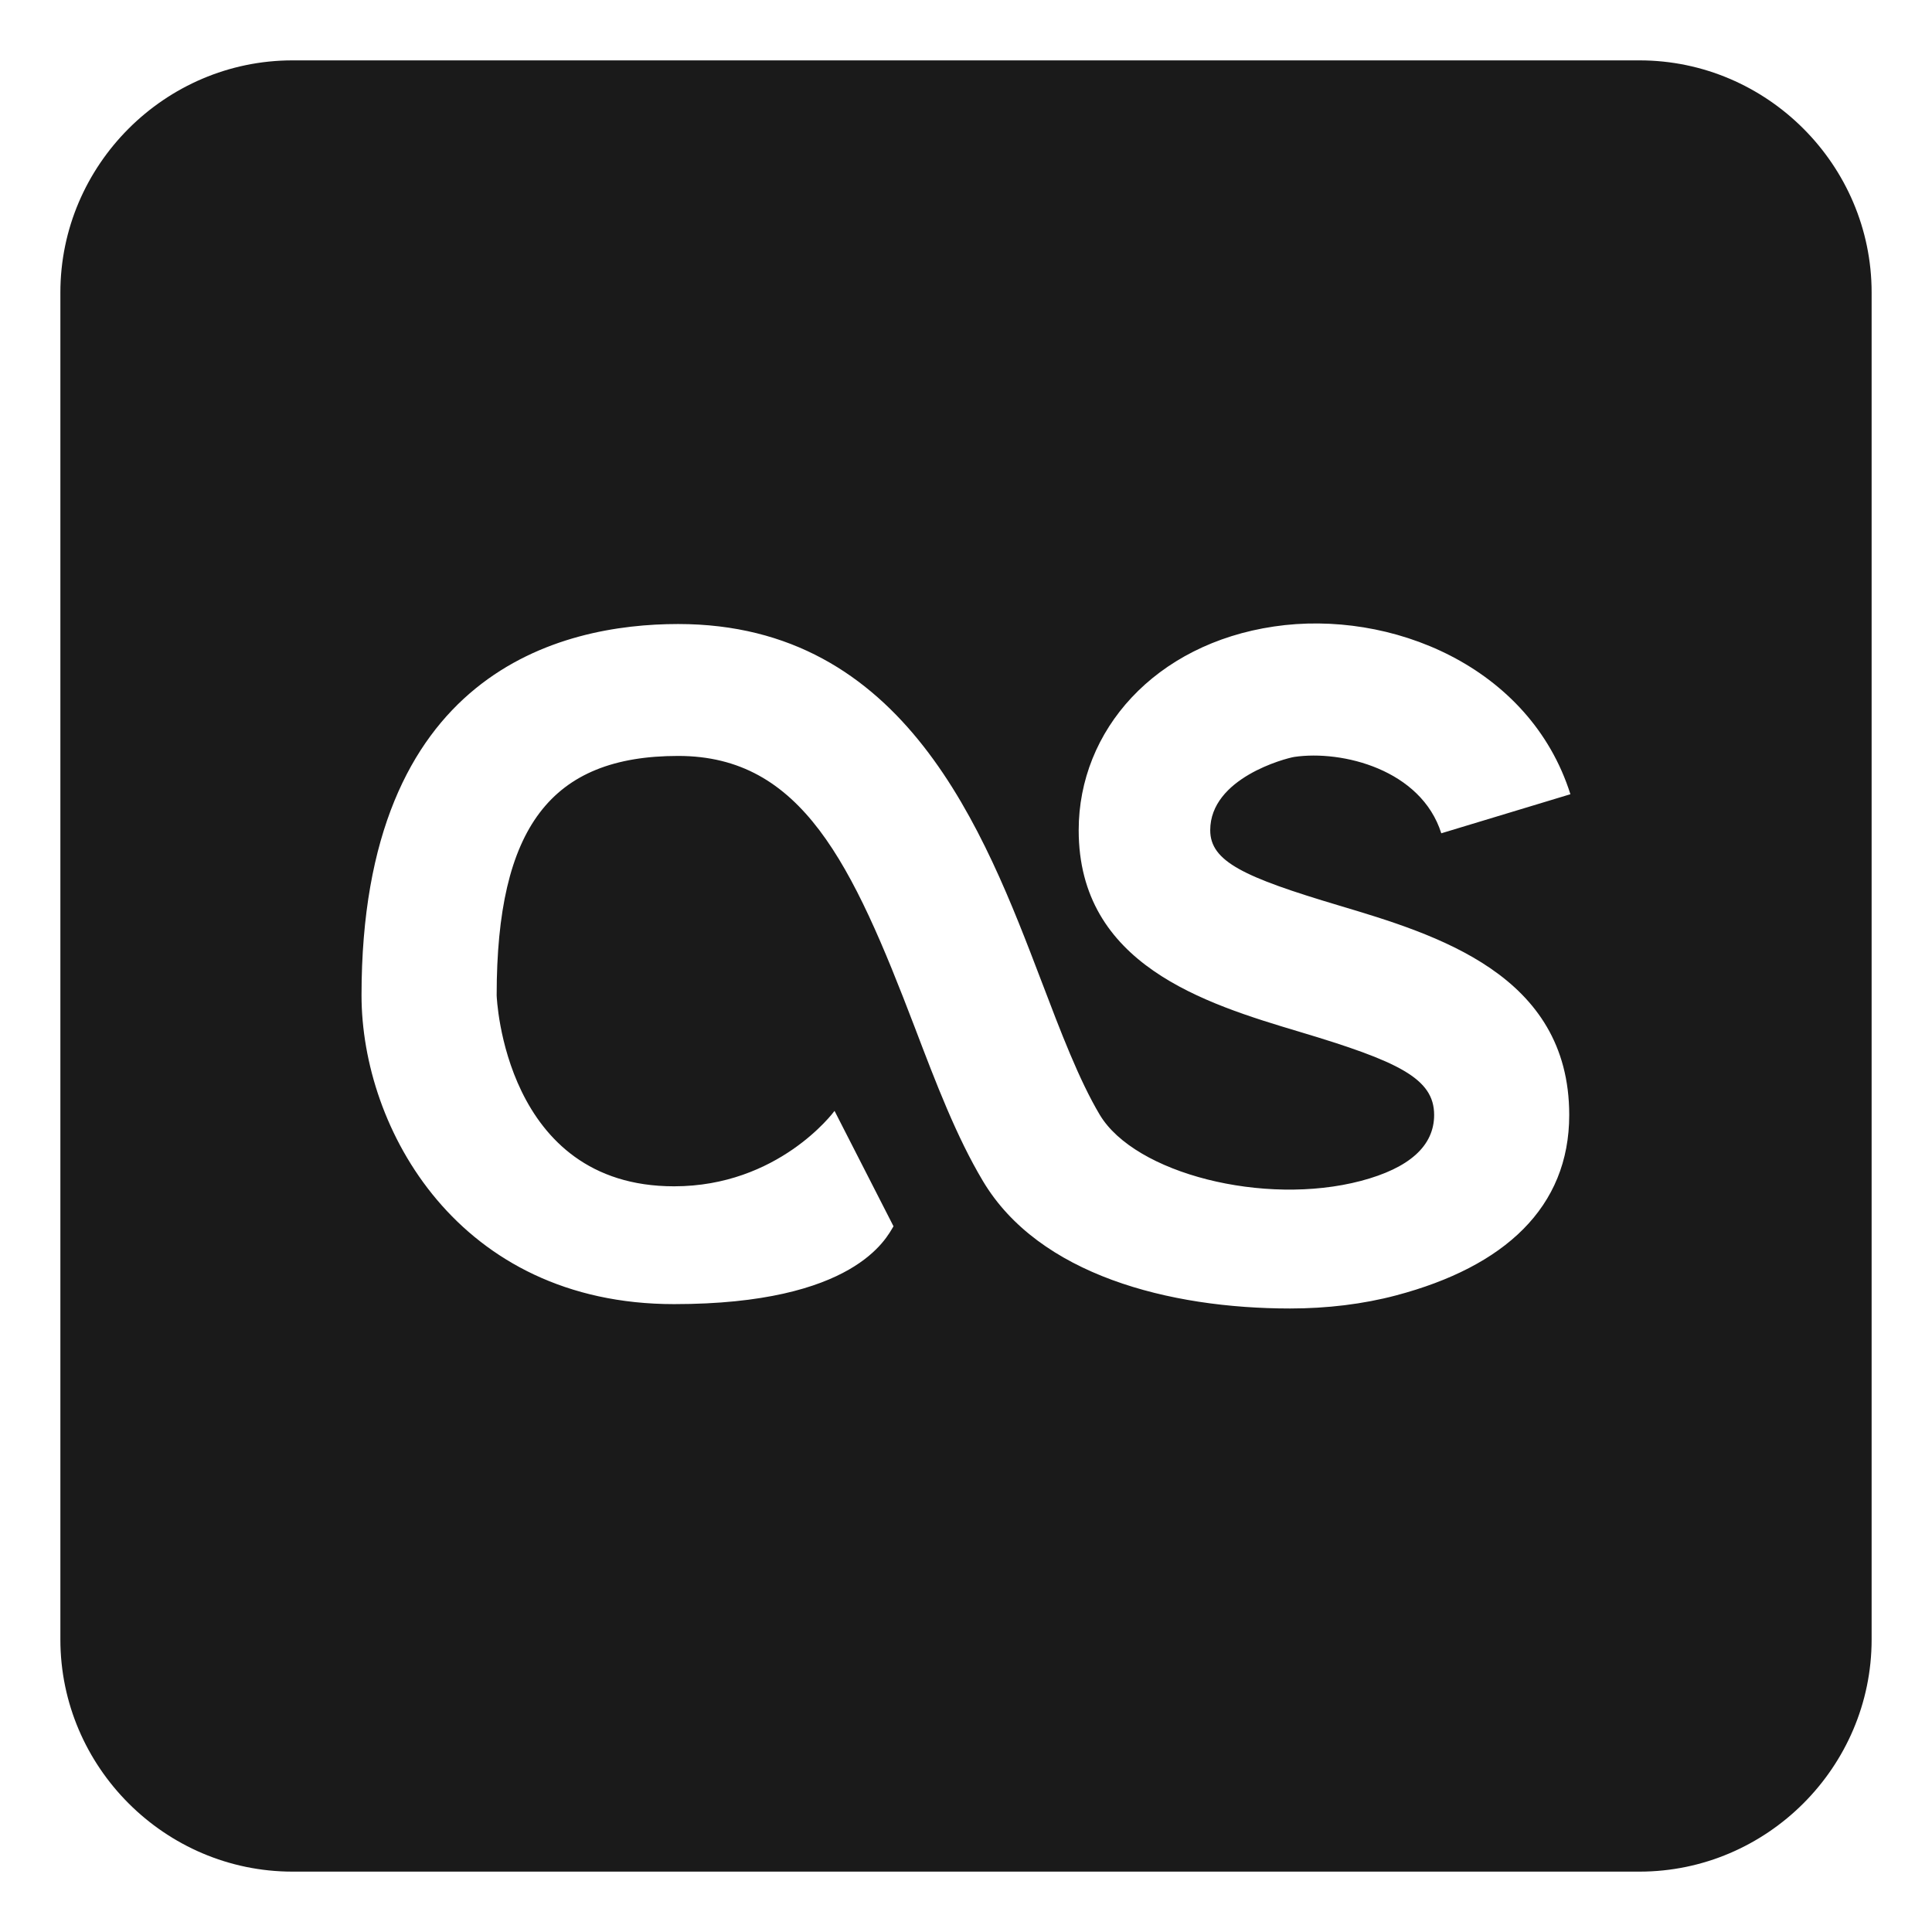
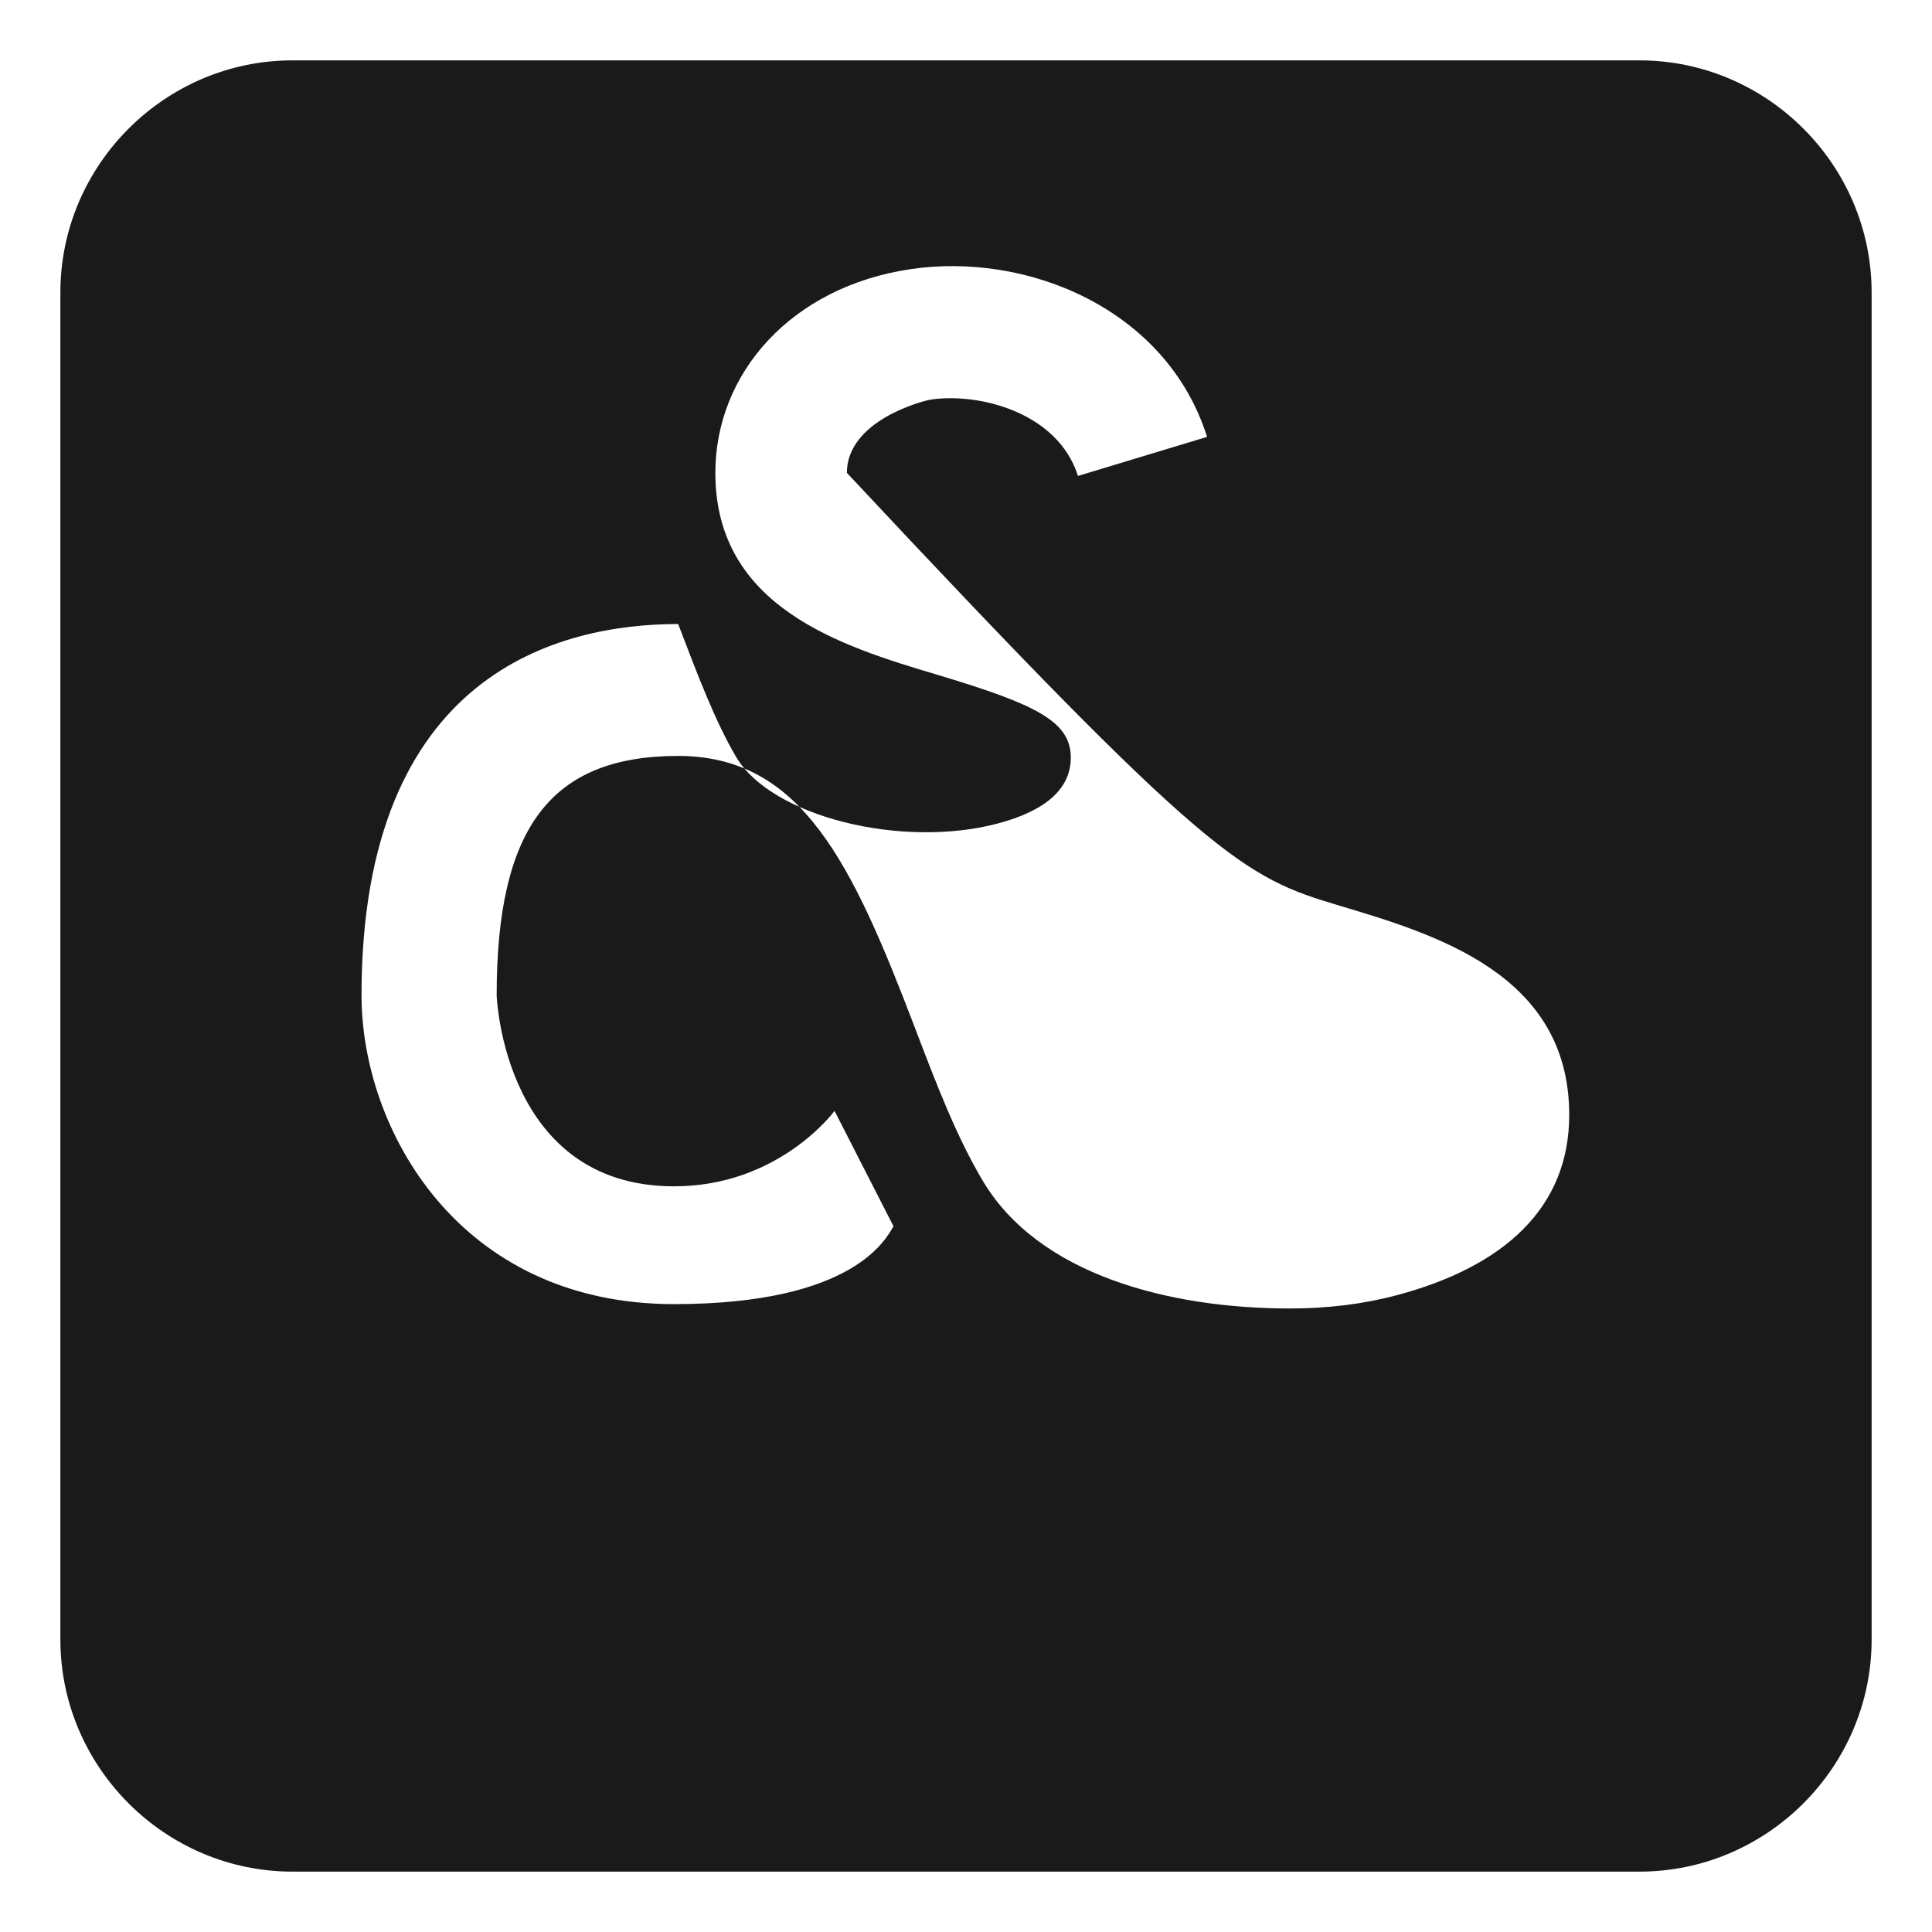
<svg xmlns="http://www.w3.org/2000/svg" height="4096px" style="enable-background:new 0 0 512 512;" version="1.1" viewBox="0 0 512 512" width="4096px" xml:space="preserve">
  <g id="last.fm__x2C__logo__x2C__social_x2C__media_x2C_">
-     <path d="M434.478,16H77.519C43.718,16,16,43.722,16,77.522v356.955   C16,468.281,43.718,496,77.519,496h356.959C468.278,496,496,468.281,496,434.478V77.522C496,43.722,468.278,16,434.478,16z    M354.797,239.955c25.78,7.705,61.064,18.231,61.064,55.515c0,24.503-17.15,40.221-45.895,47.824   c-8.706,2.311-18.282,3.468-28.069,3.468c-32.113,0-66.578-8.941-81.385-33.728c-7.012-11.735-12.398-25.817-18.072-40.729   c-16.592-43.442-29.923-71.976-62.715-71.976c-33.71,0-48.104,18.975-48.104,63.415c0,0.537,2.002,50.639,47.008,50.639   c27.547,0,42.137-19.436,42.532-19.987l15.627,30.58c-1.904,3.119-10.233,20.629-58.159,20.629   c-57.129,0-82.821-46.435-82.821-81.86c0-85.594,52.598-98.373,83.917-98.373c60.132,0,81.033,54.721,96.287,94.702   c5.129,13.479,9.968,26.165,15.427,35.339c9.33,15.612,43.595,24.274,69.197,17.542c12.885-3.396,19.425-9.301,19.425-17.484   c0-9.667-9.373-14.176-35.737-22.055c-25.059-7.494-58.46-17.753-58.46-53.403c0-26.495,20.22-49.341,51.782-53.991   c30.826-4.57,67.782,10.479,78.53,44.454l-34.218,10.354c-5.34-16.89-26.252-22.109-38.966-20.238   c-2.278,0.37-22.269,5.579-22.269,19.422C320.725,228.312,329.67,232.457,354.797,239.955z" style="fill-rule:evenodd;clip-rule:evenodd;fill:#1A1A1A;" />
+     <path d="M434.478,16H77.519C43.718,16,16,43.722,16,77.522v356.955   C16,468.281,43.718,496,77.519,496h356.959C468.278,496,496,468.281,496,434.478V77.522C496,43.722,468.278,16,434.478,16z    M354.797,239.955c25.78,7.705,61.064,18.231,61.064,55.515c0,24.503-17.15,40.221-45.895,47.824   c-8.706,2.311-18.282,3.468-28.069,3.468c-32.113,0-66.578-8.941-81.385-33.728c-7.012-11.735-12.398-25.817-18.072-40.729   c-16.592-43.442-29.923-71.976-62.715-71.976c-33.71,0-48.104,18.975-48.104,63.415c0,0.537,2.002,50.639,47.008,50.639   c27.547,0,42.137-19.436,42.532-19.987l15.627,30.58c-1.904,3.119-10.233,20.629-58.159,20.629   c-57.129,0-82.821-46.435-82.821-81.86c0-85.594,52.598-98.373,83.917-98.373c5.129,13.479,9.968,26.165,15.427,35.339c9.33,15.612,43.595,24.274,69.197,17.542c12.885-3.396,19.425-9.301,19.425-17.484   c0-9.667-9.373-14.176-35.737-22.055c-25.059-7.494-58.46-17.753-58.46-53.403c0-26.495,20.22-49.341,51.782-53.991   c30.826-4.57,67.782,10.479,78.53,44.454l-34.218,10.354c-5.34-16.89-26.252-22.109-38.966-20.238   c-2.278,0.37-22.269,5.579-22.269,19.422C320.725,228.312,329.67,232.457,354.797,239.955z" style="fill-rule:evenodd;clip-rule:evenodd;fill:#1A1A1A;" />
  </g>
  <g id="Layer_1" />
</svg>